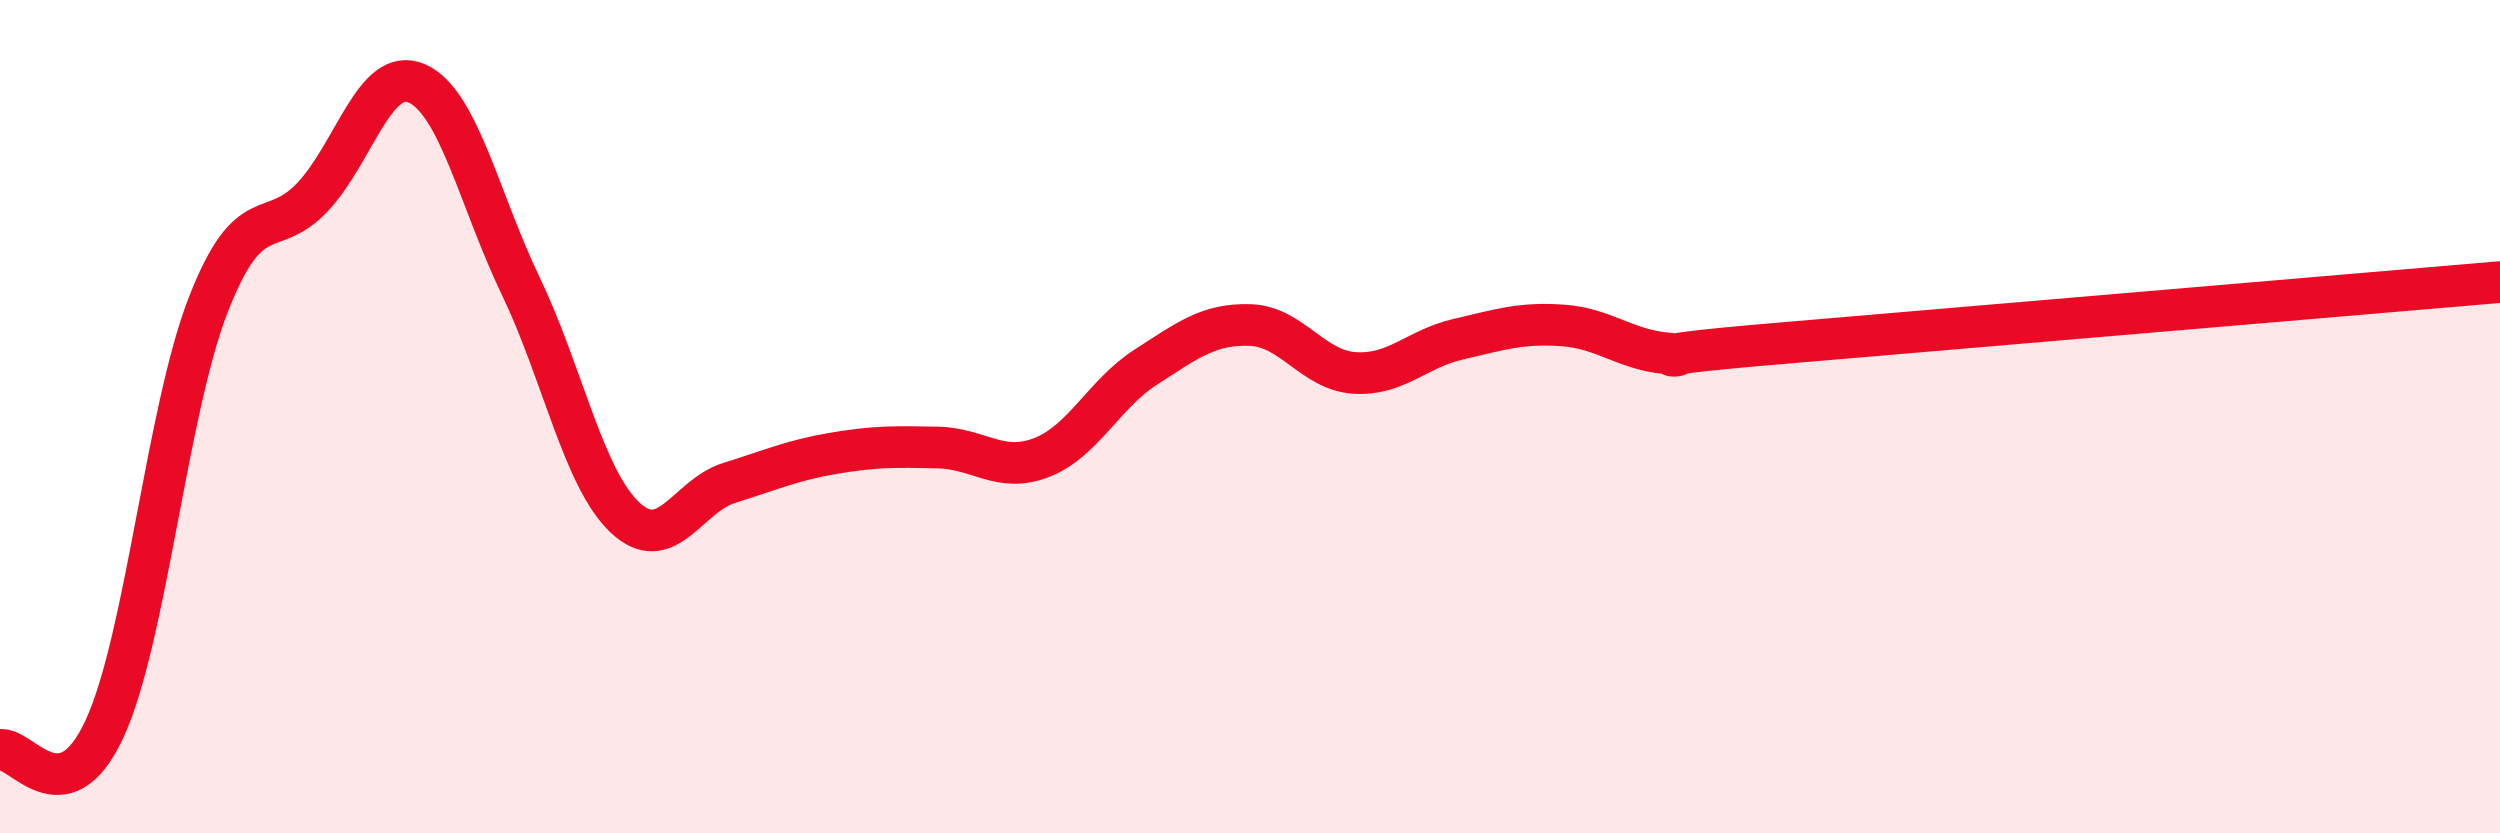
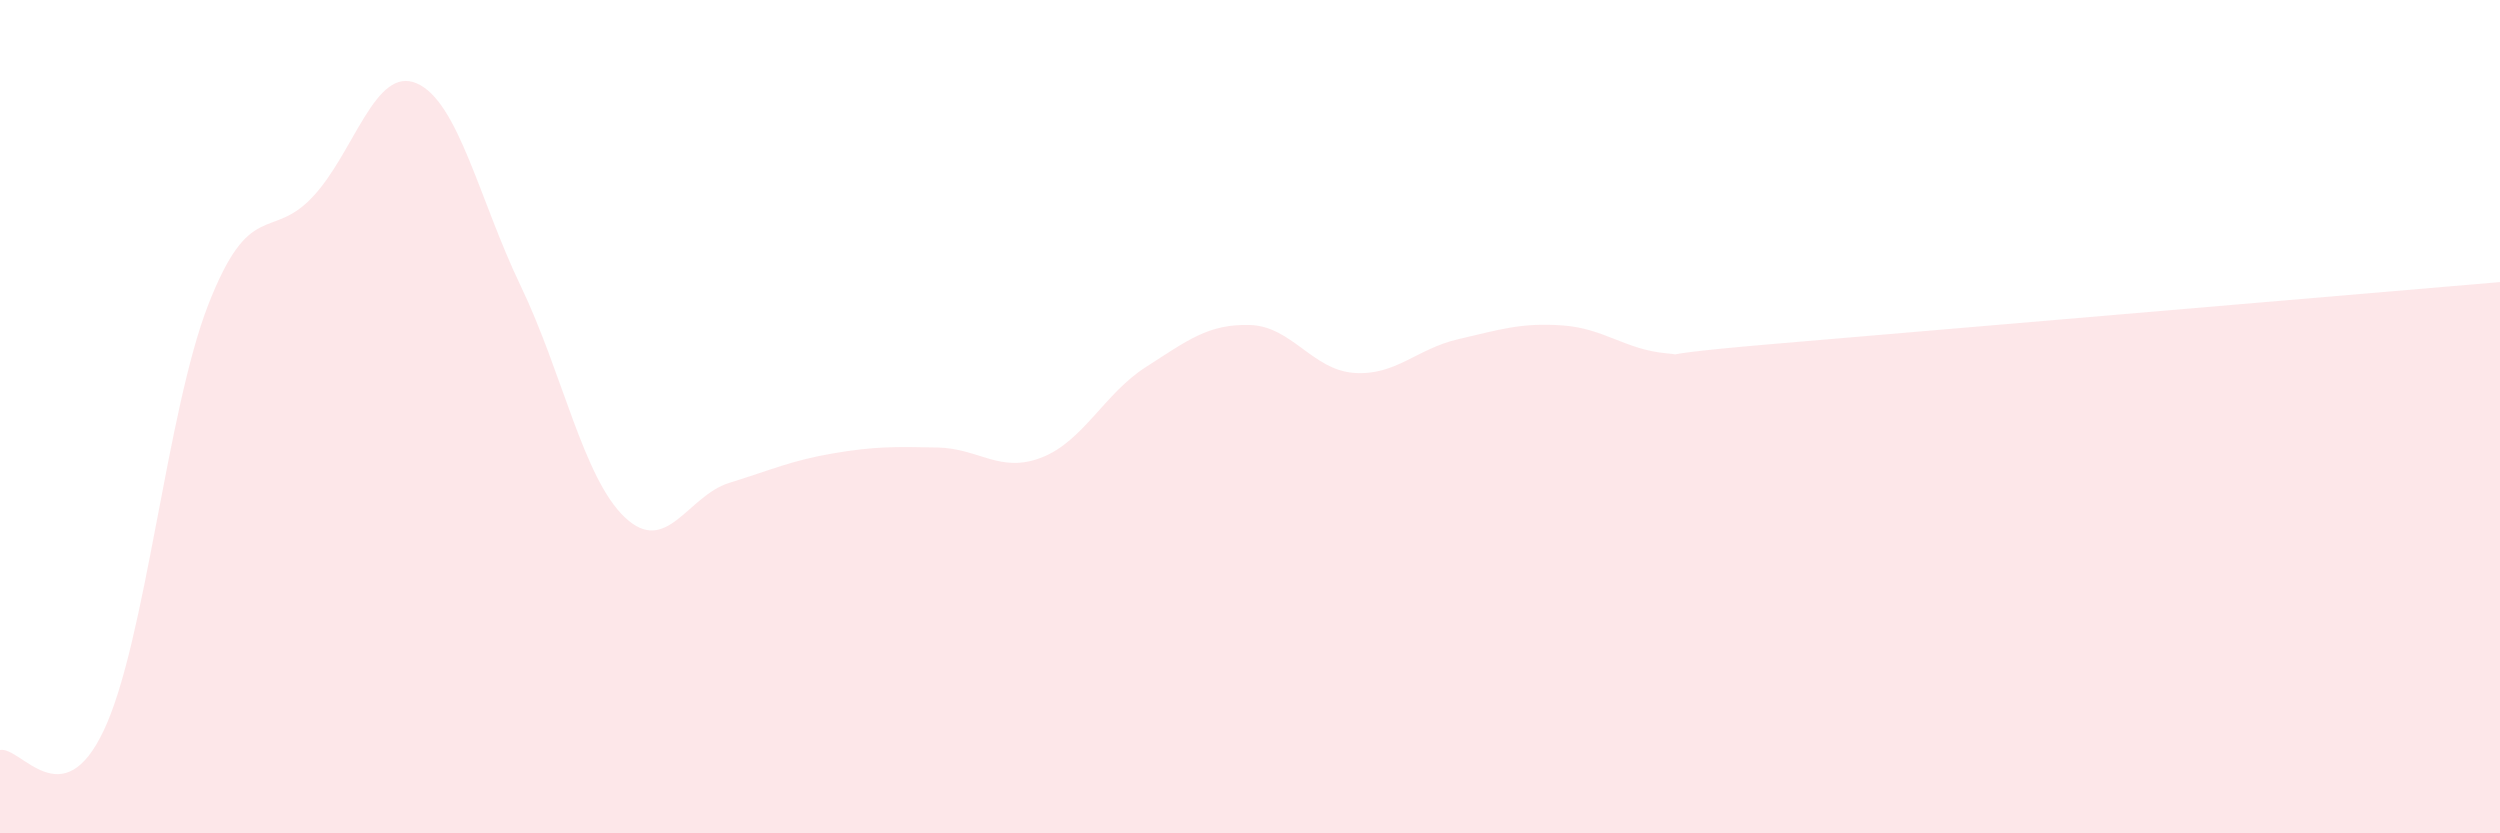
<svg xmlns="http://www.w3.org/2000/svg" width="60" height="20" viewBox="0 0 60 20">
  <path d="M 0,18 C 0.5,17.9 1.5,19.65 2.5,17.51 C 3.5,15.37 4,9.87 5,7.31 C 6,4.75 6.5,5.79 7.5,4.73 C 8.5,3.67 9,1.57 10,2 C 11,2.43 11.5,4.79 12.5,6.87 C 13.5,8.95 14,11.48 15,12.42 C 16,13.36 16.5,11.9 17.5,11.59 C 18.5,11.28 19,11.05 20,10.88 C 21,10.71 21.5,10.72 22.5,10.74 C 23.5,10.76 24,11.37 25,10.98 C 26,10.59 26.5,9.45 27.5,8.81 C 28.5,8.17 29,7.77 30,7.8 C 31,7.83 31.5,8.88 32.5,8.95 C 33.5,9.02 34,8.37 35,8.14 C 36,7.91 36.5,7.74 37.5,7.81 C 38.5,7.88 39,8.39 40,8.48 C 41,8.57 38.5,8.6 42.5,8.26 C 46.5,7.92 56.5,7.07 60,6.77L60 20L0 20Z" fill="#EB0A25" opacity="0.1" stroke-linecap="round" stroke-linejoin="round" />
-   <path d="M 0,18 C 0.5,17.9 1.5,19.65 2.5,17.51 C 3.5,15.37 4,9.87 5,7.31 C 6,4.75 6.5,5.79 7.5,4.73 C 8.5,3.67 9,1.57 10,2 C 11,2.43 11.5,4.79 12.5,6.87 C 13.5,8.95 14,11.48 15,12.42 C 16,13.36 16.5,11.9 17.5,11.59 C 18.5,11.28 19,11.05 20,10.88 C 21,10.71 21.5,10.72 22.5,10.74 C 23.5,10.76 24,11.37 25,10.98 C 26,10.59 26.5,9.45 27.5,8.81 C 28.5,8.17 29,7.77 30,7.8 C 31,7.83 31.5,8.88 32.5,8.95 C 33.5,9.02 34,8.37 35,8.14 C 36,7.91 36.5,7.74 37.5,7.81 C 38.5,7.88 39,8.39 40,8.48 C 41,8.57 38.5,8.6 42.5,8.26 C 46.5,7.92 56.5,7.07 60,6.77" stroke="#EB0A25" stroke-width="1" fill="none" stroke-linecap="round" stroke-linejoin="round" />
</svg>